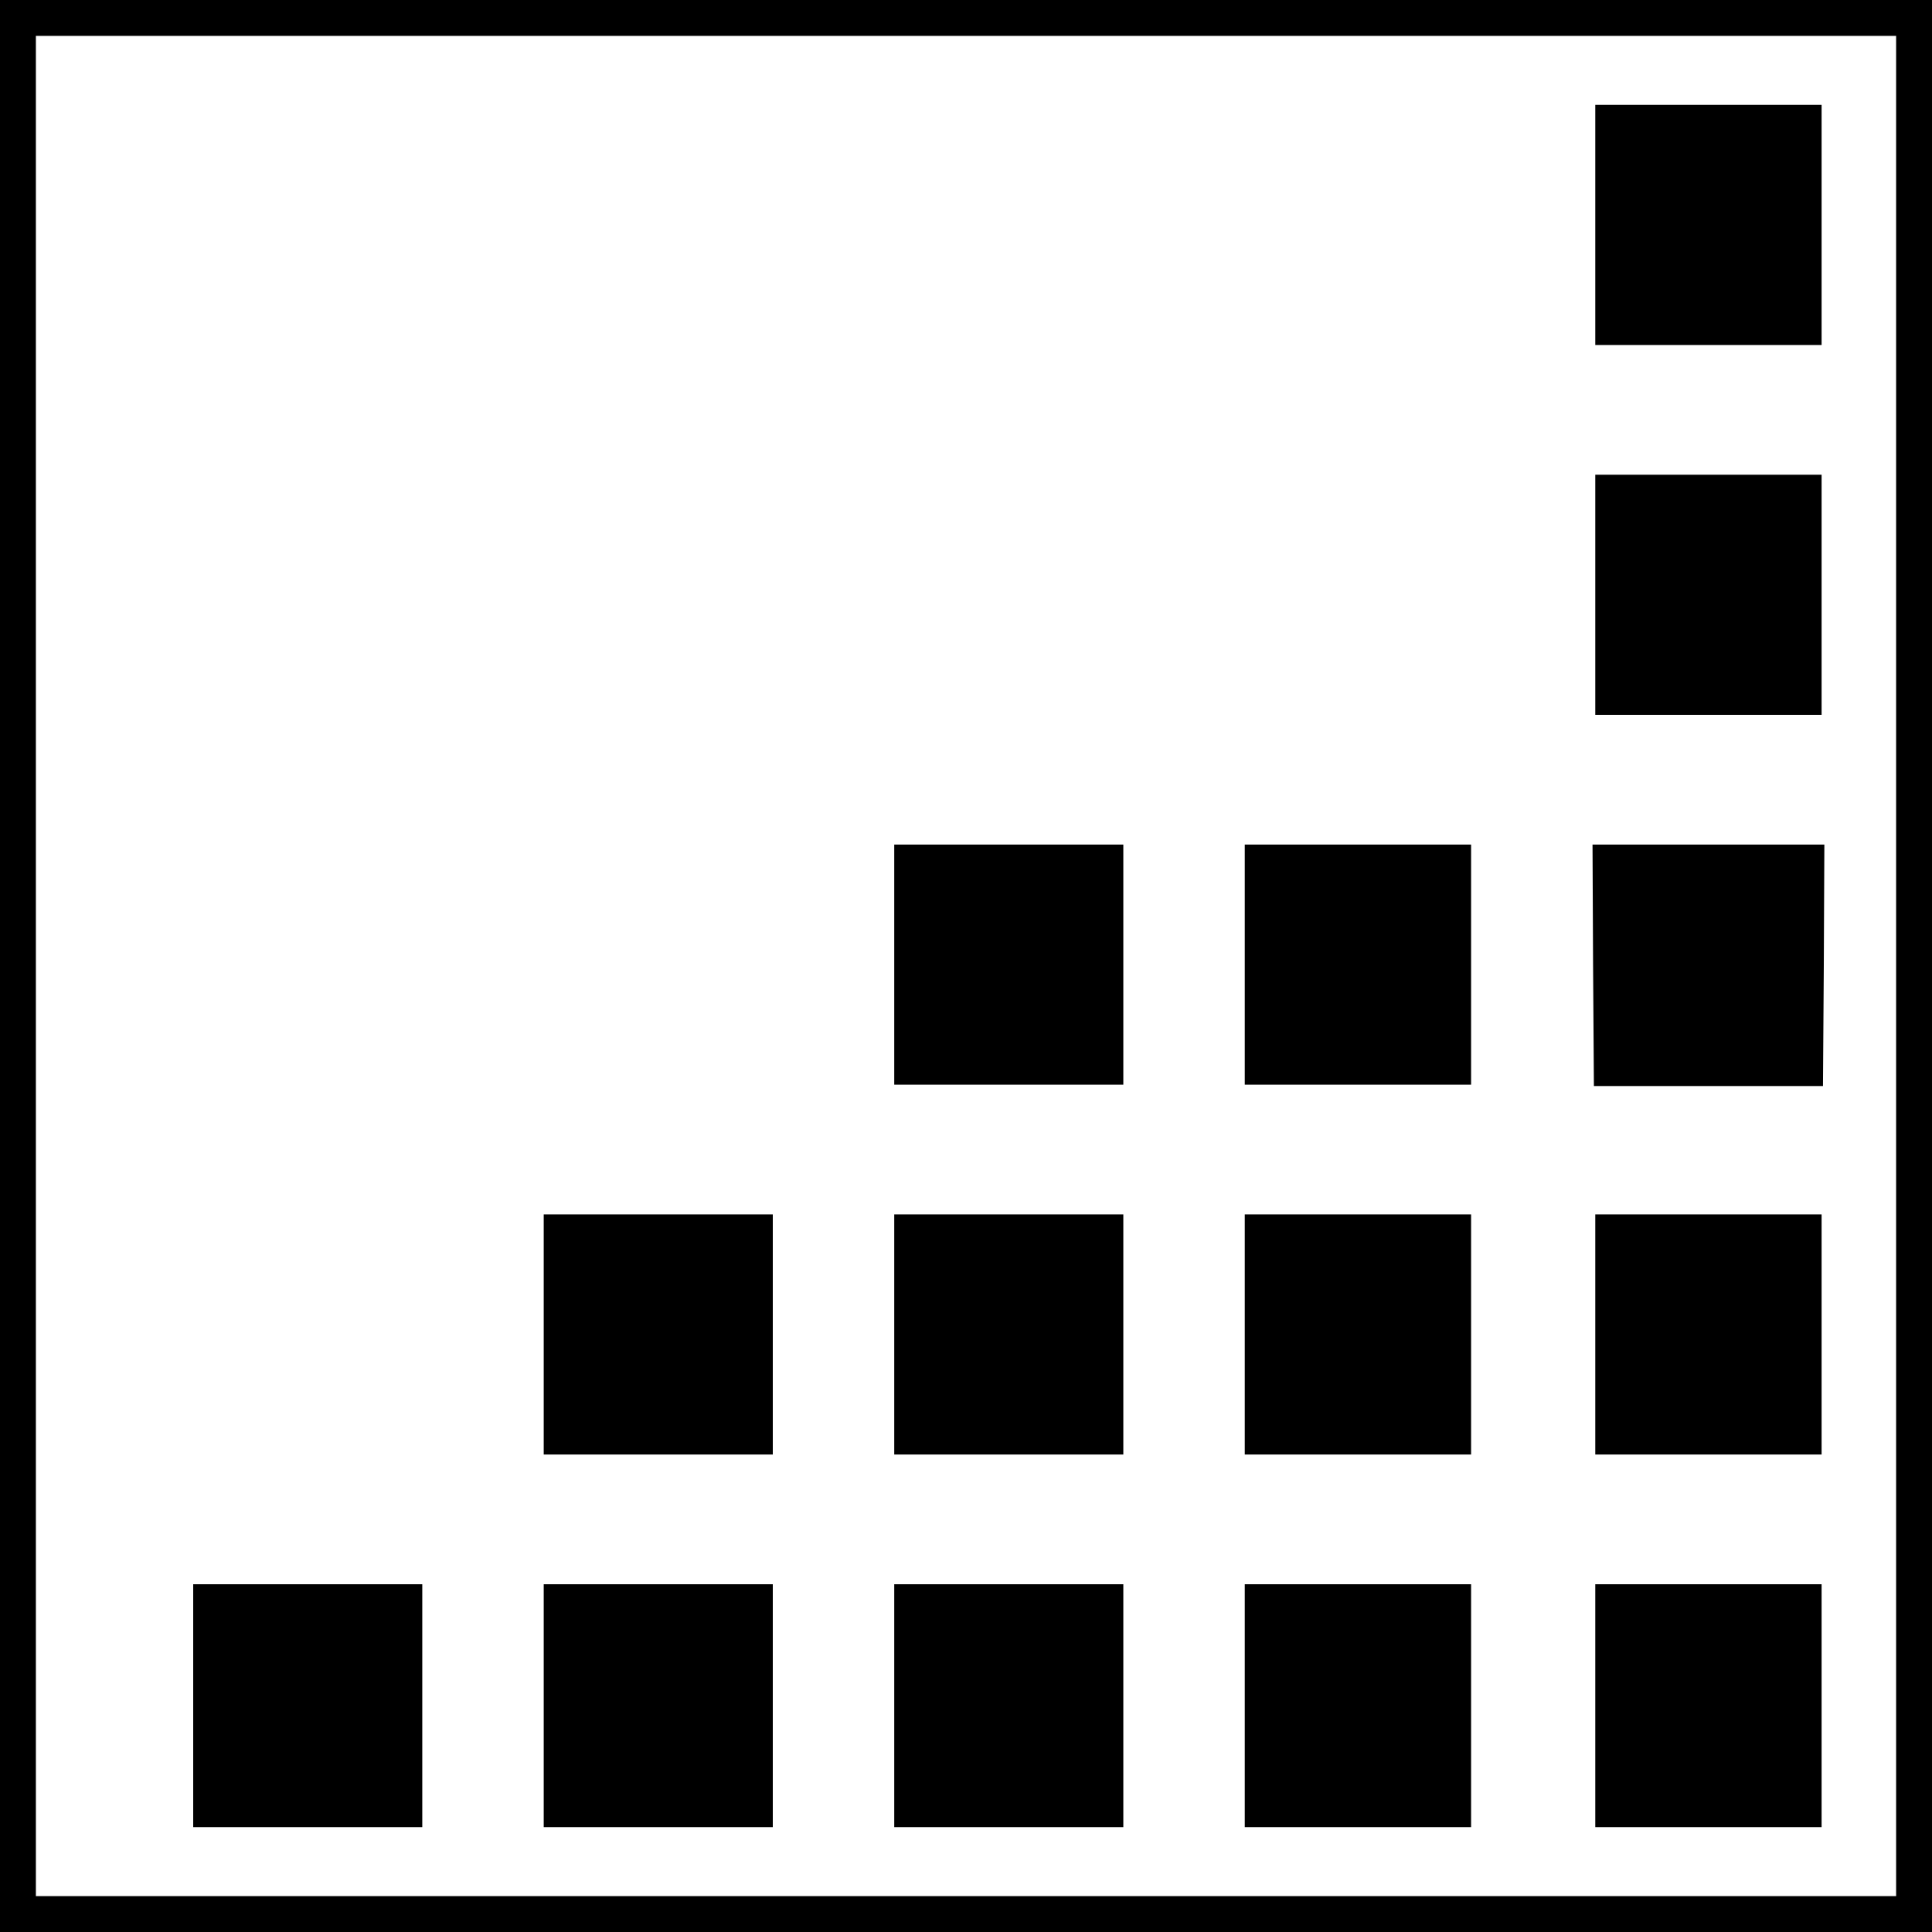
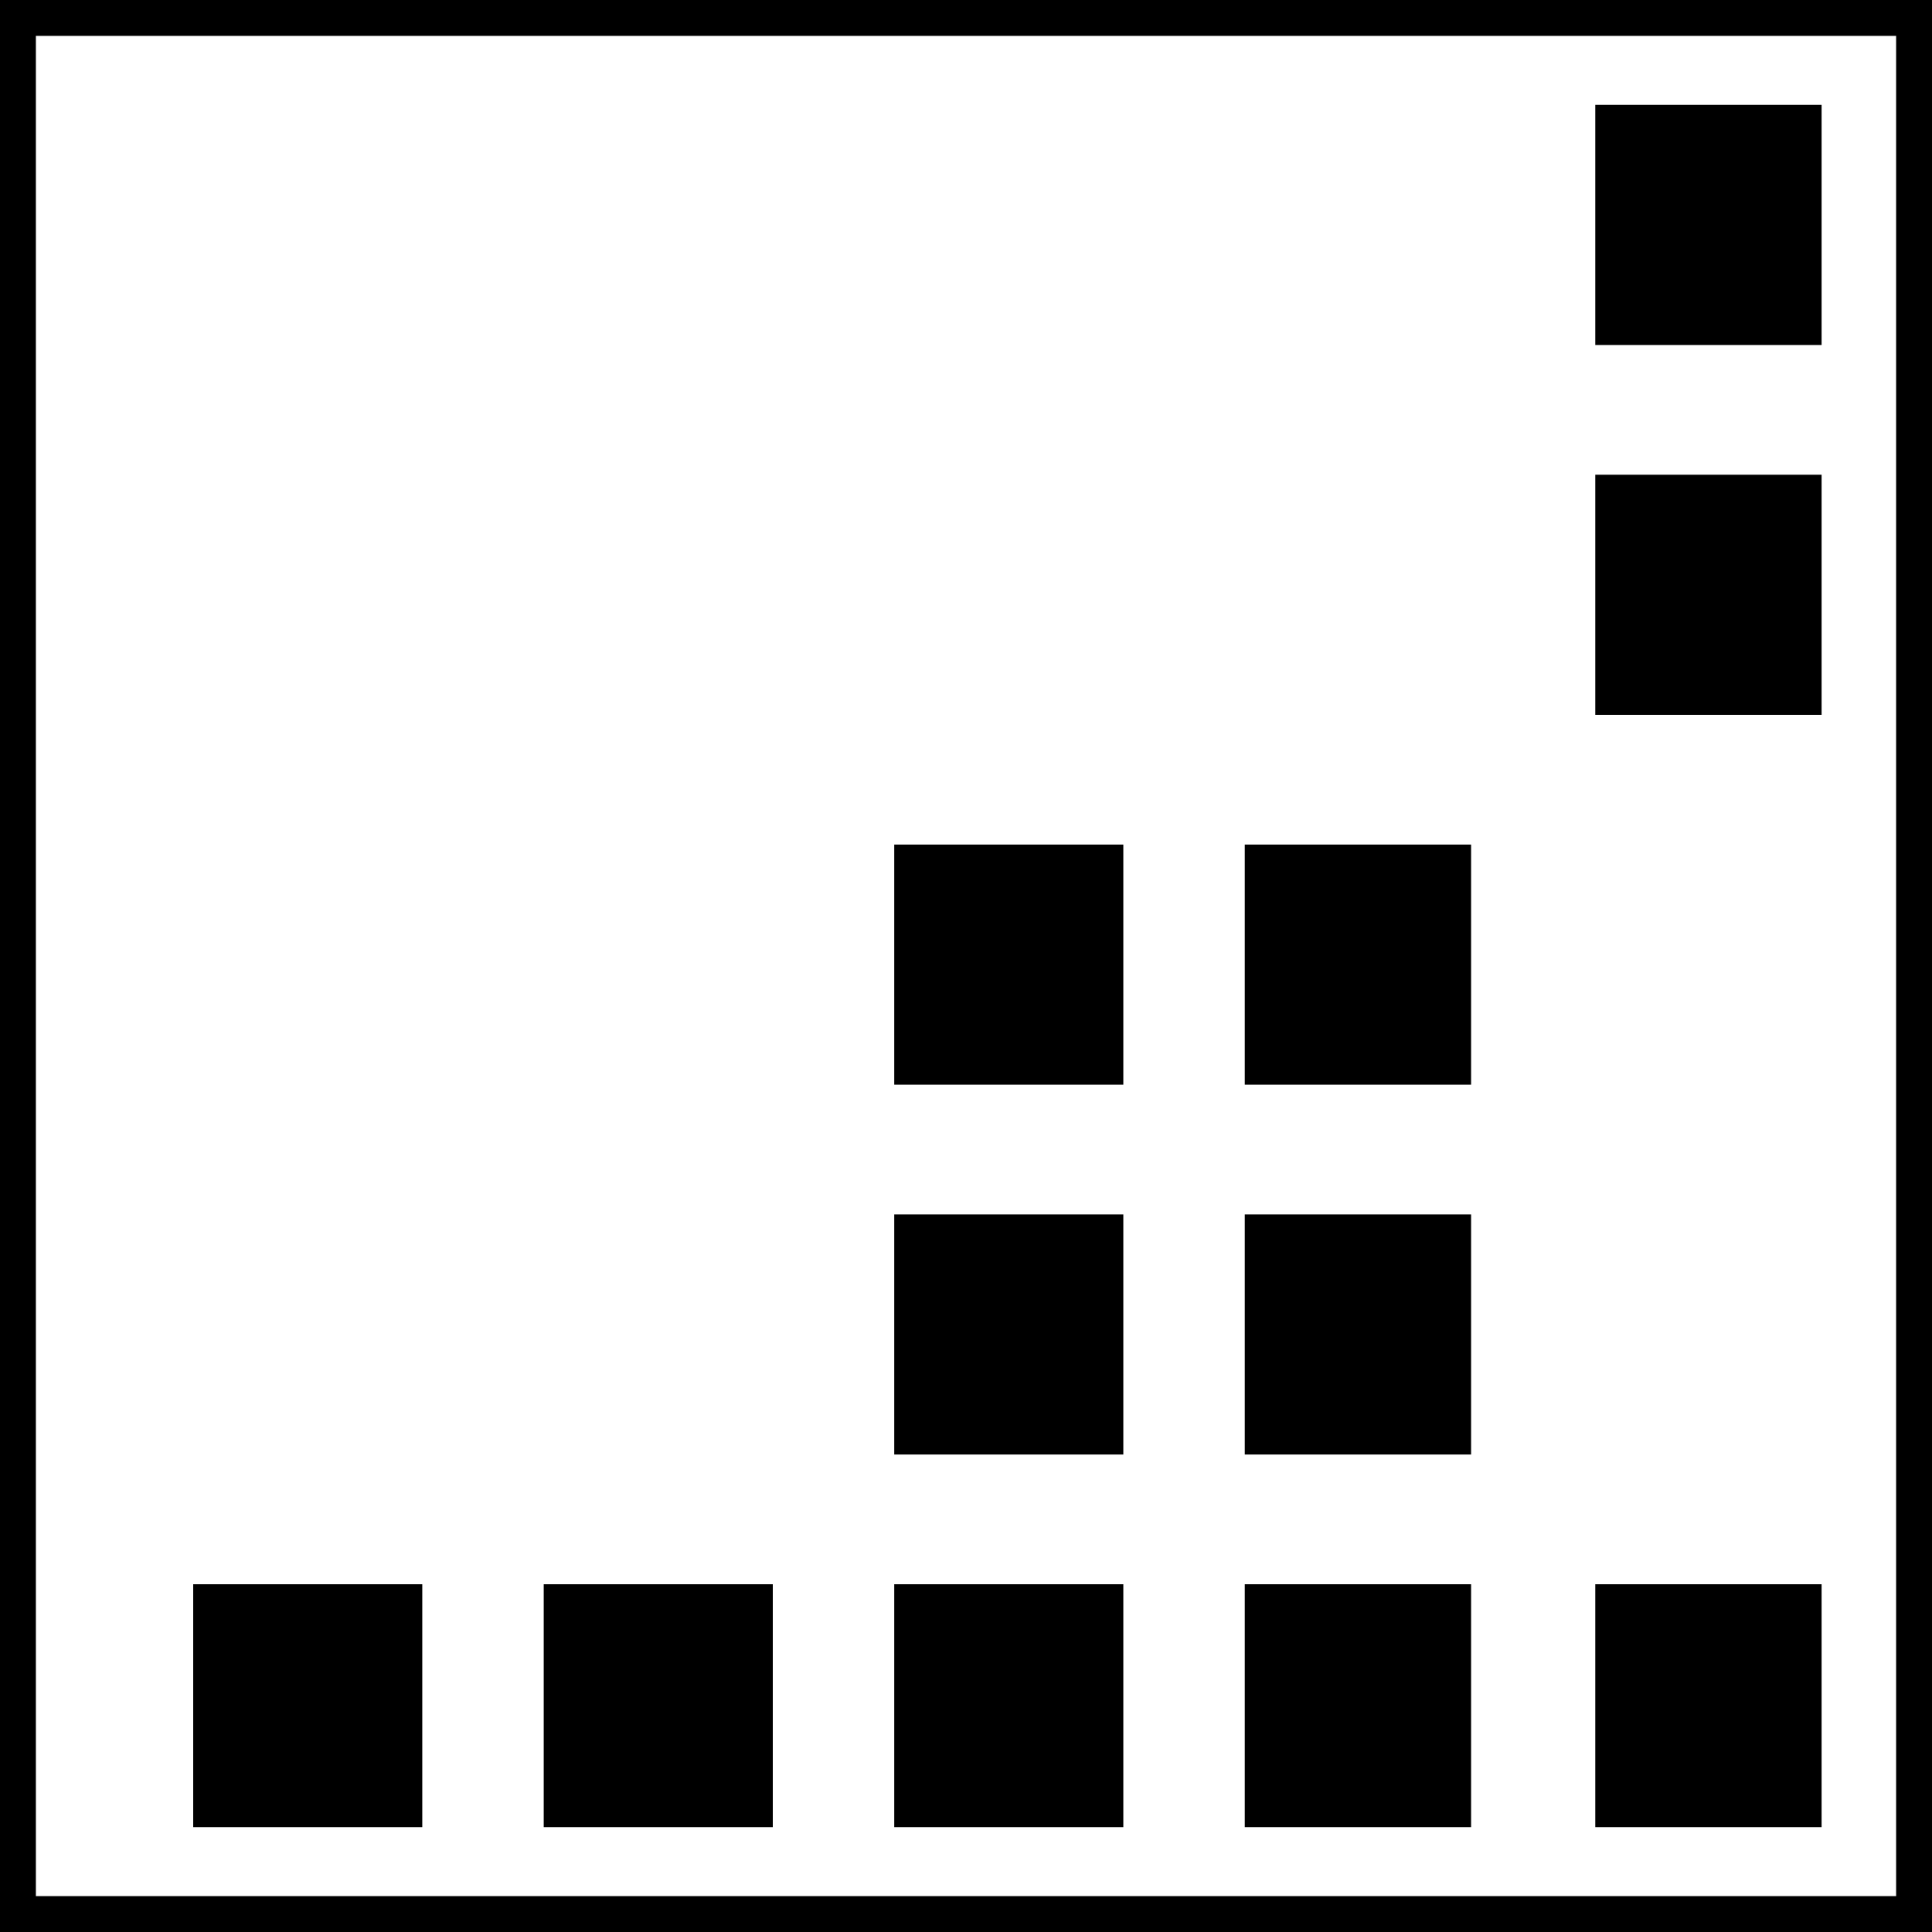
<svg xmlns="http://www.w3.org/2000/svg" version="1.0" width="700pt" height="700pt" viewBox="0 0 700 700" preserveAspectRatio="xMidYMid meet">
  <g transform="translate(0,700) scale(0.1,-0.1)" fill="#000000" stroke="none">
    <path d="M0 3500 l0 -3500 3500 0 3500 0 0 3500 0 3500 -3500 0 -3500 0 0 -3500z m6870 0 l0 -3370 -3370 0 -3370 0 0 3370 0 3370 3370 0 3370 0 0 -3370z" />
    <path d="M5780 6185 l0 -435 410 0 410 0 0 435 0 435 -410 0 -410 0 0 -435z" />
    <path d="M5780 4845 l0 -435 410 0 410 0 0 435 0 435 -410 0 -410 0 0 -435z" />
    <path d="M3240 3505 l0 -435 415 0 415 0 0 435 0 435 -415 0 -415 0 0 -435z" />
    <path d="M4510 3505 l0 -435 410 0 410 0 0 435 0 435 -410 0 -410 0 0 -435z" />
-     <path d="M5772 3503 l3 -438 415 0 415 0 3 438 2 437 -420 0 -420 0 2 -437z" />
-     <path d="M1970 2165 l0 -435 415 0 415 0 0 435 0 435 -415 0 -415 0 0 -435z" />
    <path d="M3240 2165 l0 -435 415 0 415 0 0 435 0 435 -415 0 -415 0 0 -435z" />
    <path d="M4510 2165 l0 -435 410 0 410 0 0 435 0 435 -410 0 -410 0 0 -435z" />
-     <path d="M5780 2165 l0 -435 410 0 410 0 0 435 0 435 -410 0 -410 0 0 -435z" />
    <path d="M700 820 l0 -440 415 0 415 0 0 440 0 440 -415 0 -415 0 0 -440z" />
    <path d="M1970 820 l0 -440 415 0 415 0 0 440 0 440 -415 0 -415 0 0 -440z" />
-     <path d="M3240 820 l0 -440 415 0 415 0 0 440 0 440 -415 0 -415 0 0 -440z" />
+     <path d="M3240 820 l0 -440 415 0 415 0 0 440 0 440 -415 0 -415 0 0 -440" />
    <path d="M4510 820 l0 -440 410 0 410 0 0 440 0 440 -410 0 -410 0 0 -440z" />
    <path d="M5780 820 l0 -440 410 0 410 0 0 440 0 440 -410 0 -410 0 0 -440z" />
  </g>
</svg>